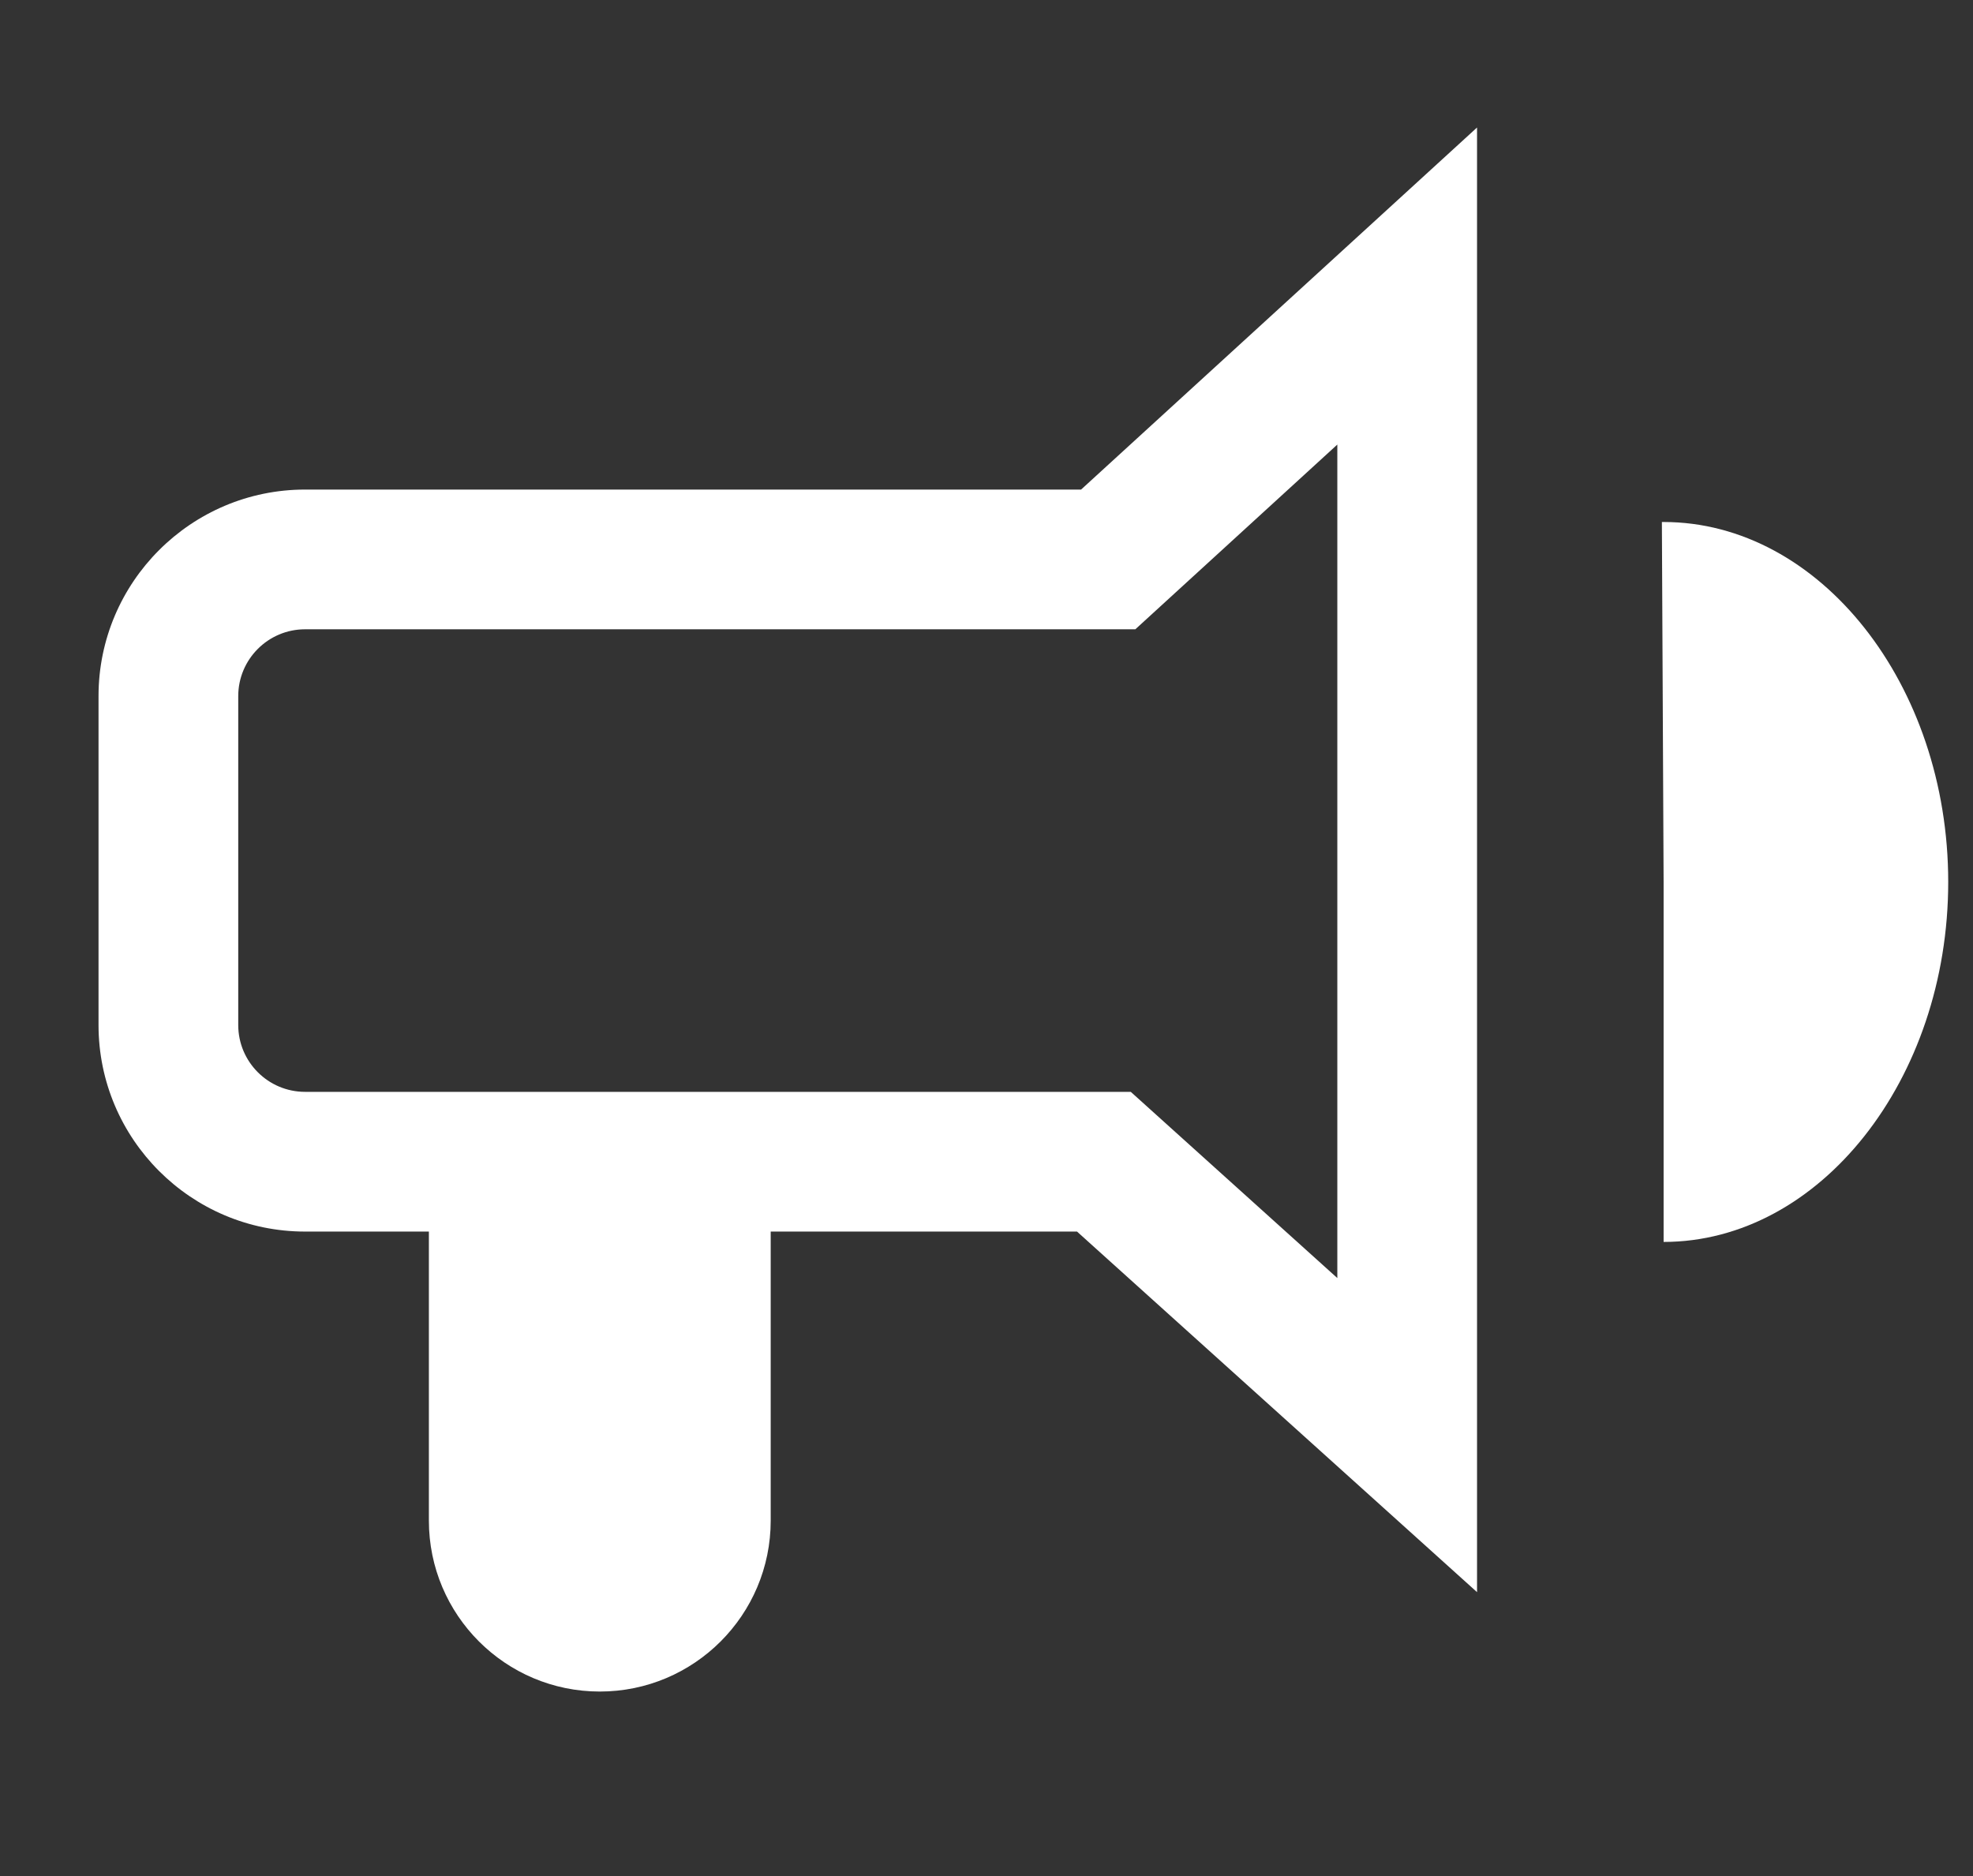
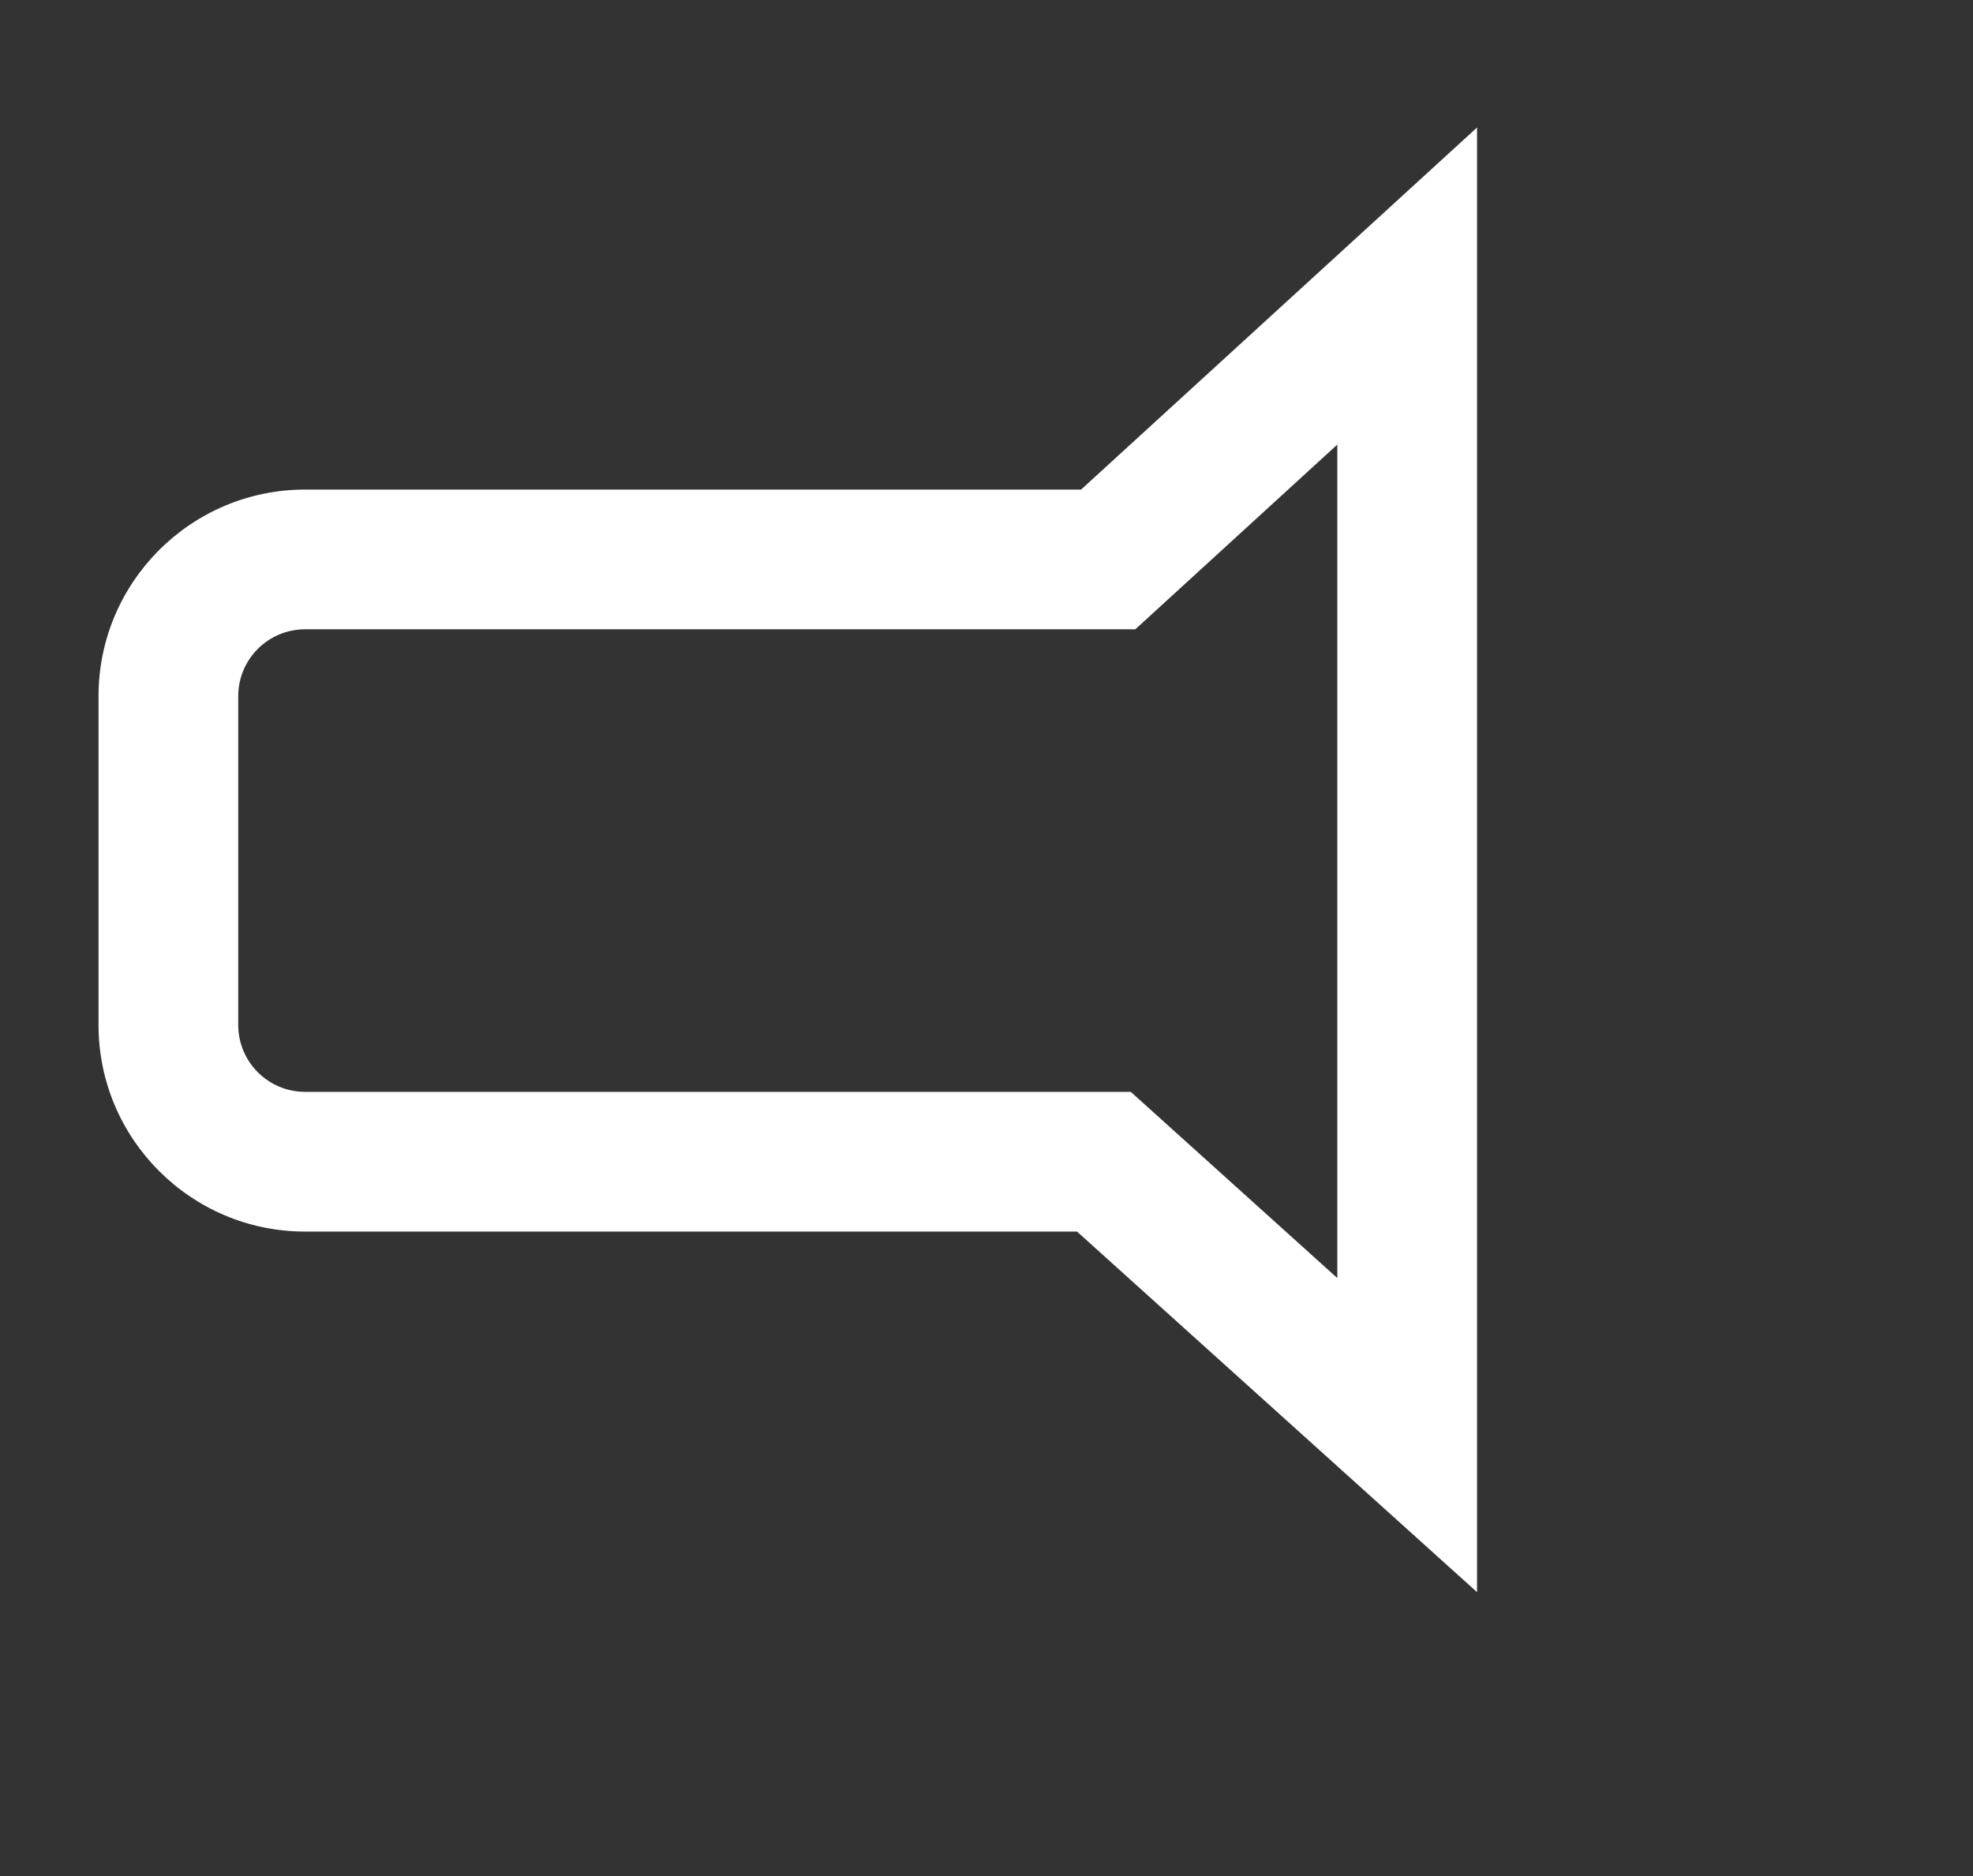
<svg xmlns="http://www.w3.org/2000/svg" id="clock" viewBox="0 0 160 152.14">
  <rect x="0" y="0" width="160" height="152.14" fill="#333333" stroke="none" />
  <defs>
    <style>.cls-1{fill:#fff;stroke-width:0px;}</style>
  </defs>
  <path class="cls-1" d="m119.78,129.11l-32.44-29.24H24.74c-9.24,0-16.75-7.51-16.75-16.75v-26.67c0-9.24,7.51-16.75,16.75-16.75h62.93l32.11-29.36v118.77ZM24.74,51.03c-2.99,0-5.42,2.43-5.42,5.42v26.67c0,2.99,2.43,5.42,5.42,5.42h66.96l16.75,15.1V36.05l-16.38,14.98H24.74Z" />
-   <path class="cls-1" d="m34.79,94.21h27.71v29.1c0,7.65-6.21,13.86-13.86,13.86h0c-7.65,0-13.86-6.21-13.86-13.86v-29.1h0Z" />
-   <path class="cls-1" d="m134.91,71.52l-.14-29.19s.09,0,.14,0c12.66,0,23.08,13.17,23.08,29.19s-10.42,29.19-23.08,29.19v-29.19Z" />
</svg>